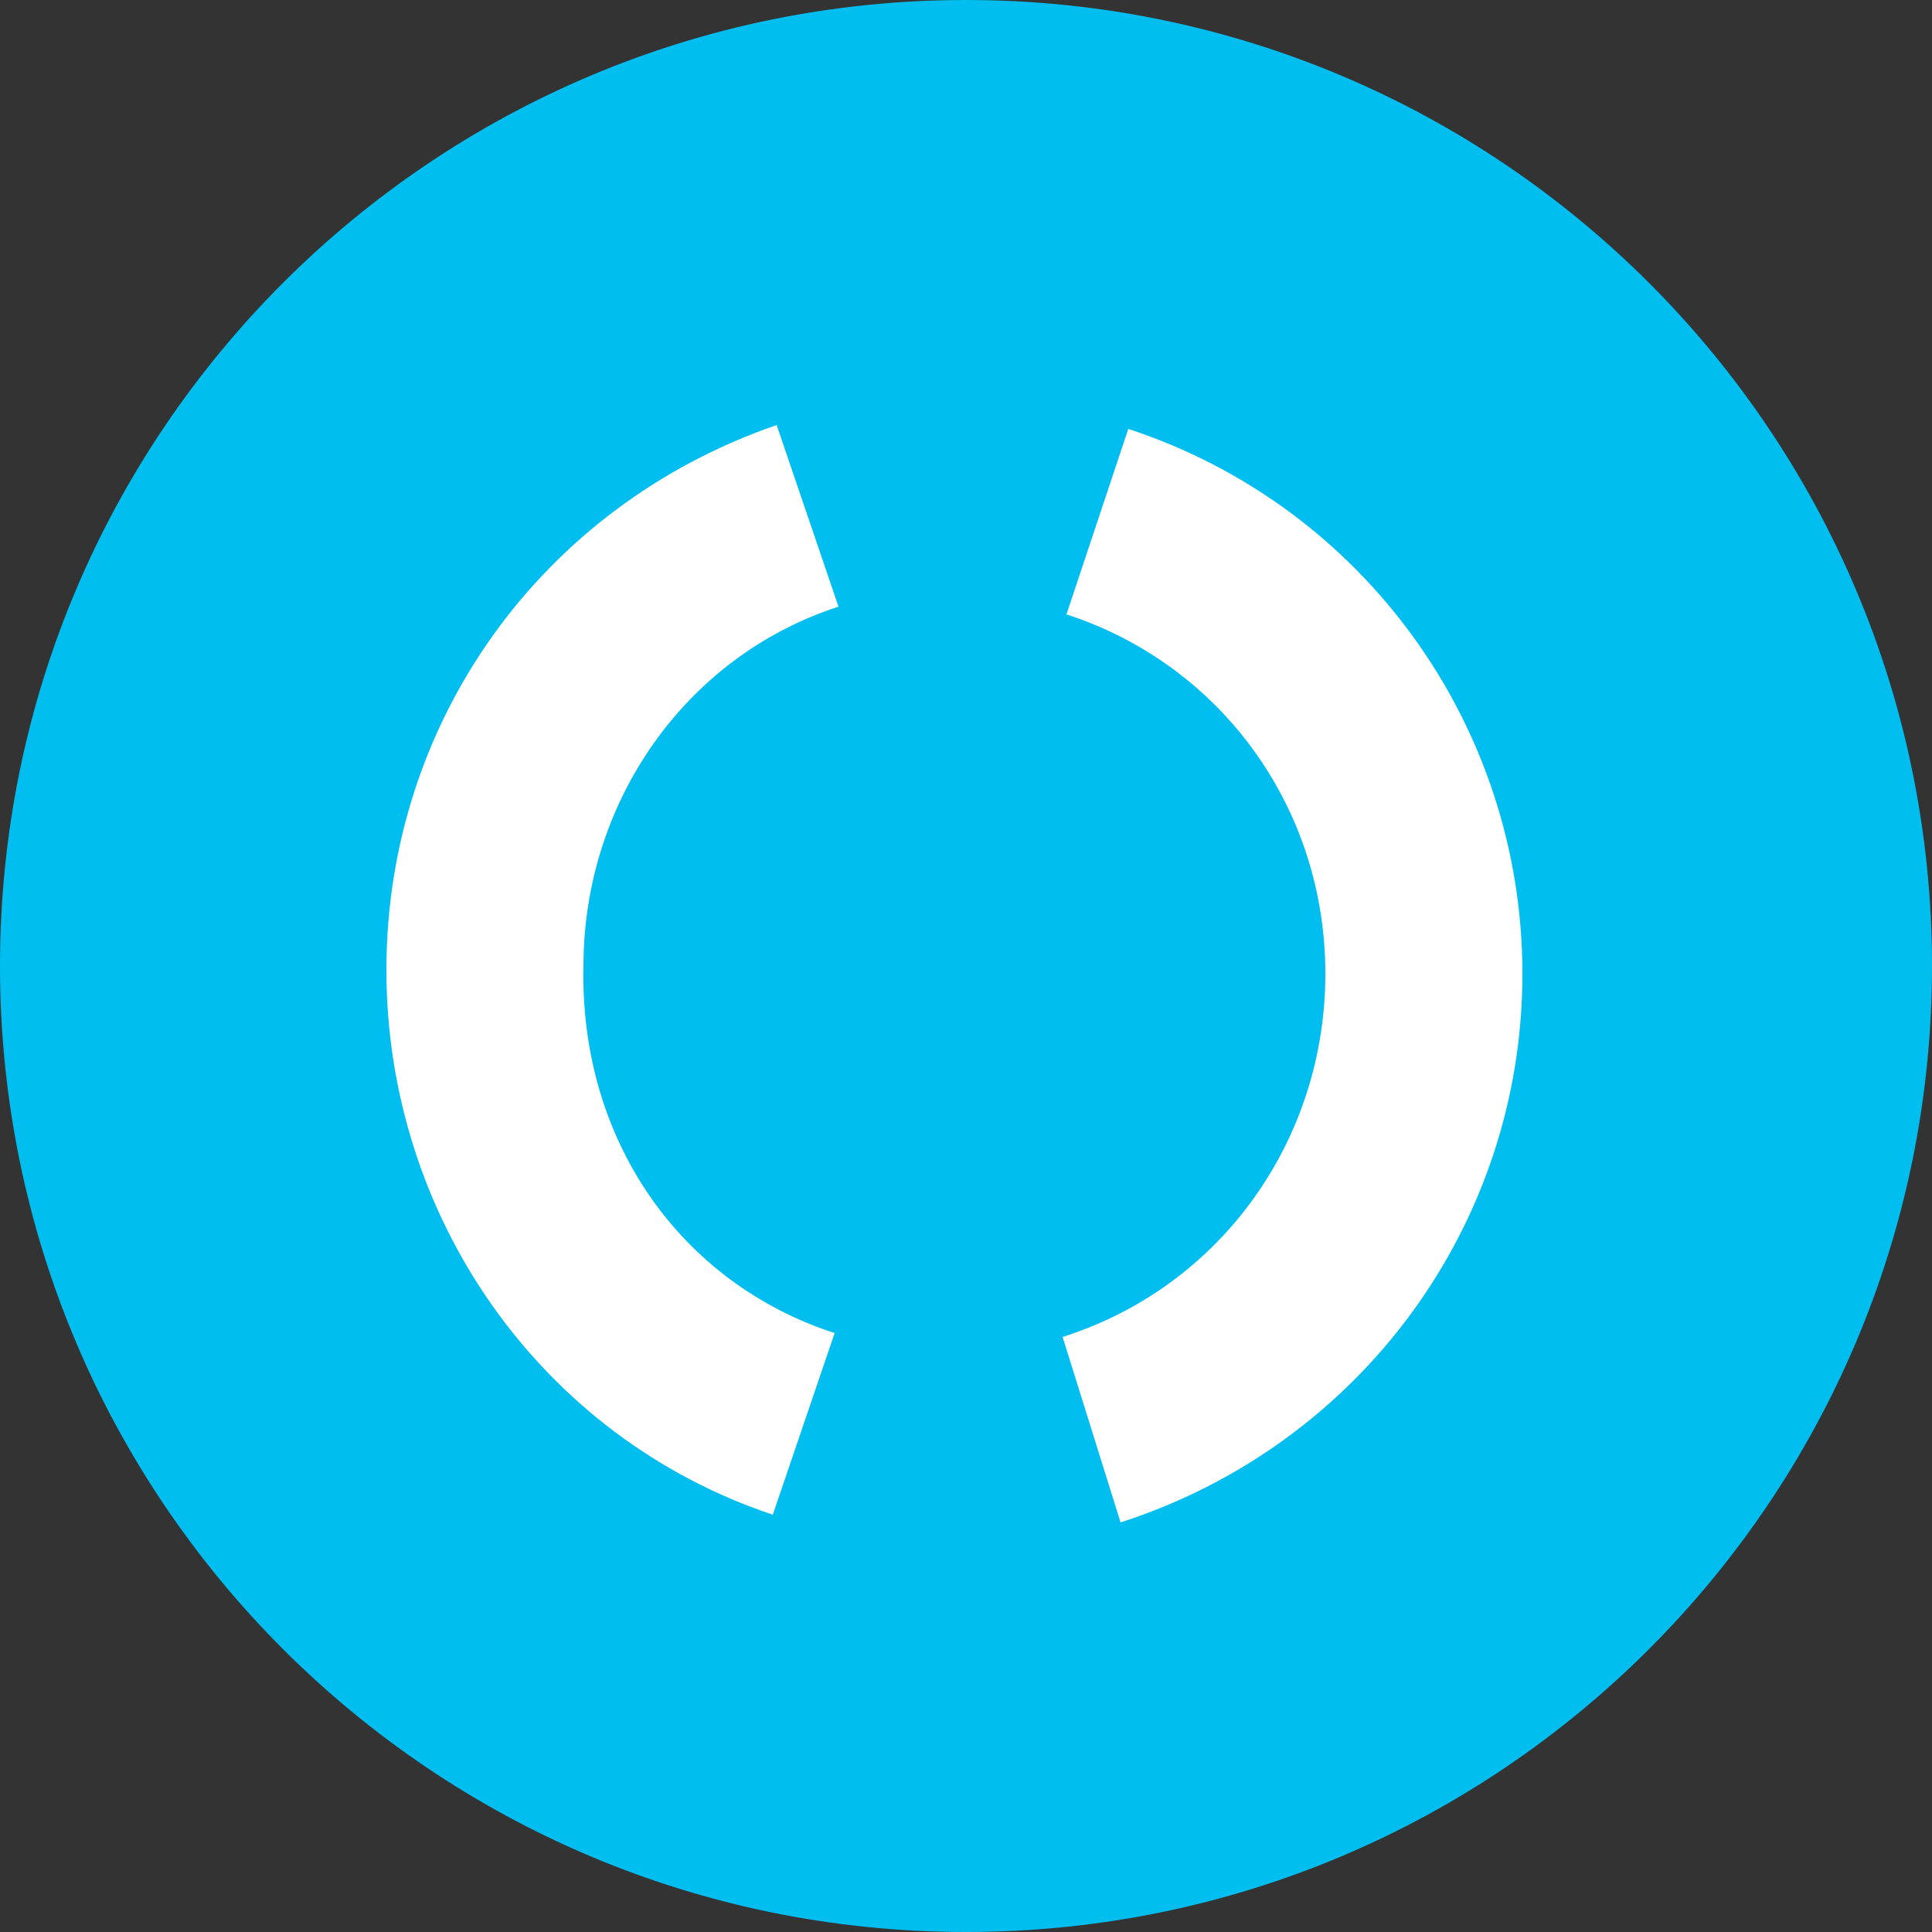
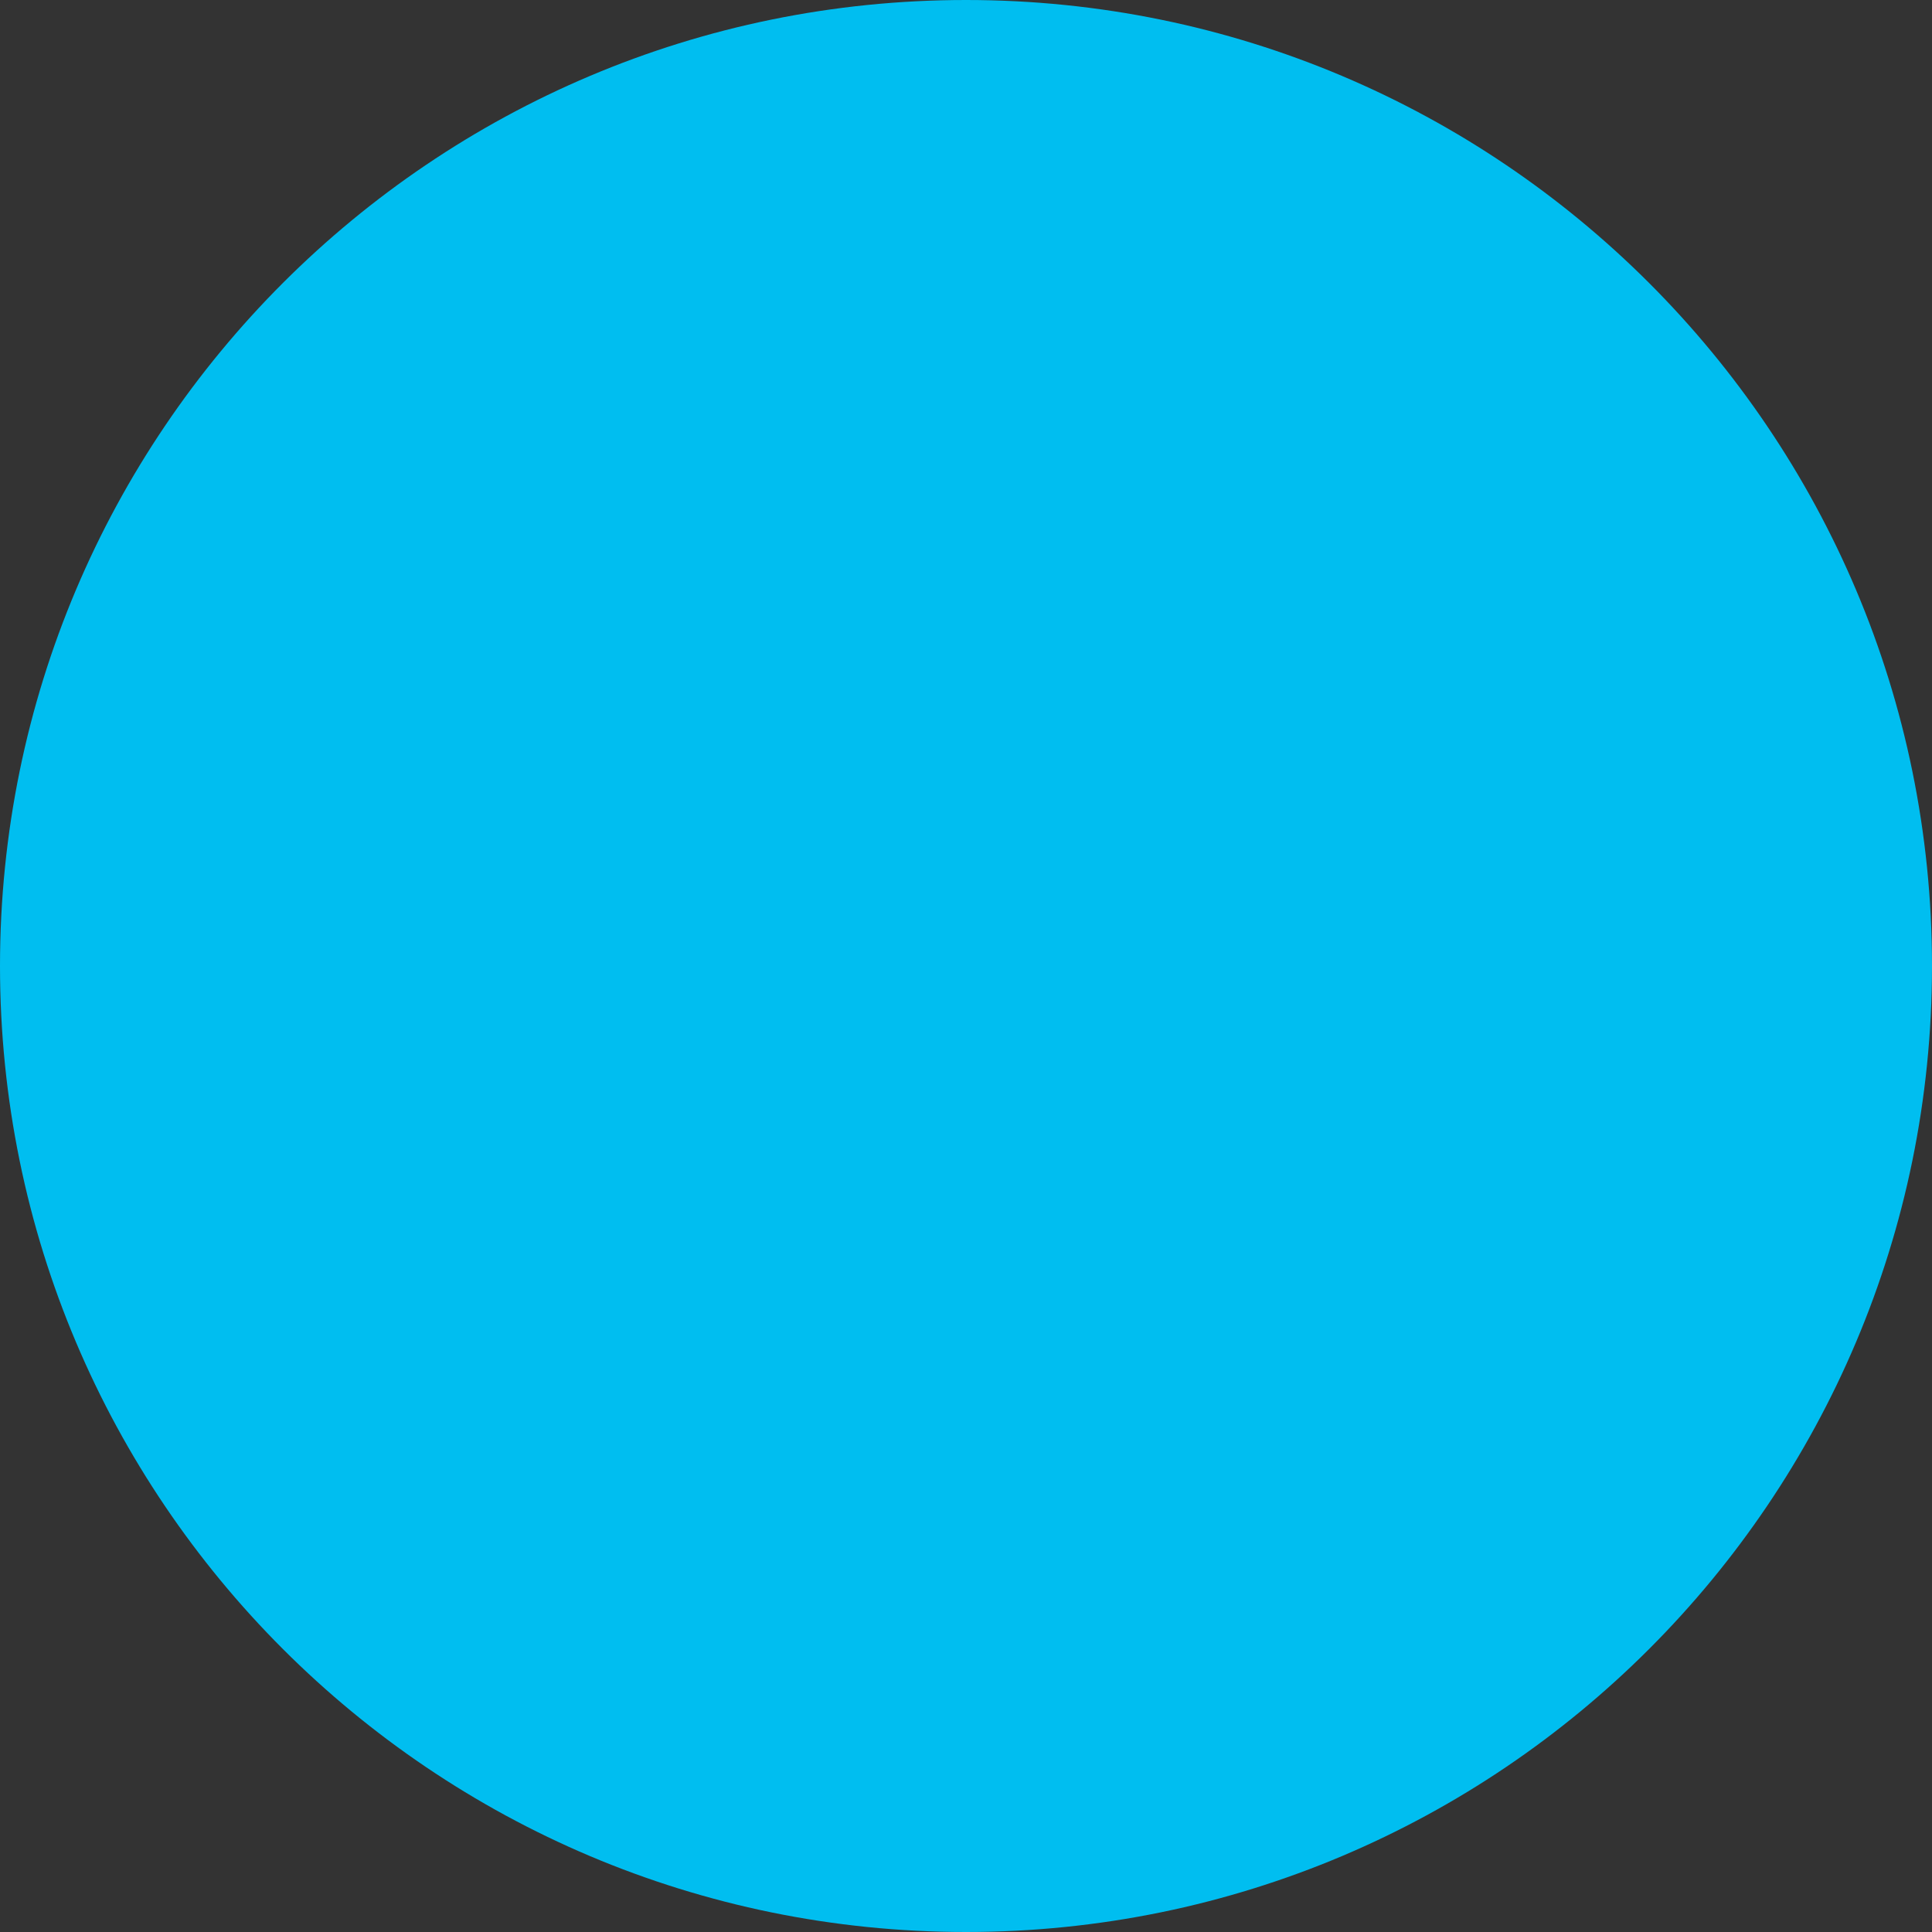
<svg xmlns="http://www.w3.org/2000/svg" width="50" height="50" viewBox="0 0 50 50" fill="none">
  <rect x="0" y="0" width="50" height="50" fill="#333333" stroke="none" />
  <path d="M25 50C38.807 50 50 38.807 50 25C50 11.193 38.807 0 25 0C11.193 0 0 11.193 0 25C0 38.807 11.193 50 25 50Z" fill="#00BEF0" />
-   <path d="M21.6 34.5L20 39.2C14 37.2 10 31.5 10 25.1C10 18.7 14 13.1 20.1 11L21.7 15.7C17.7 17 15.1 20.8 15.1 25C15 29.5 17.6 33.2 21.6 34.5ZM29 39.4L27.5 34.6C31.6 33.3 34.3 29.5 34.3 25.2C34.3 20.9 31.6 17.2 27.6 15.9L29.2 11.1C35.3 13.1 39.4 18.8 39.4 25.2C39.4 31.7 35.2 37.4 29 39.4Z" fill="white" />
</svg>